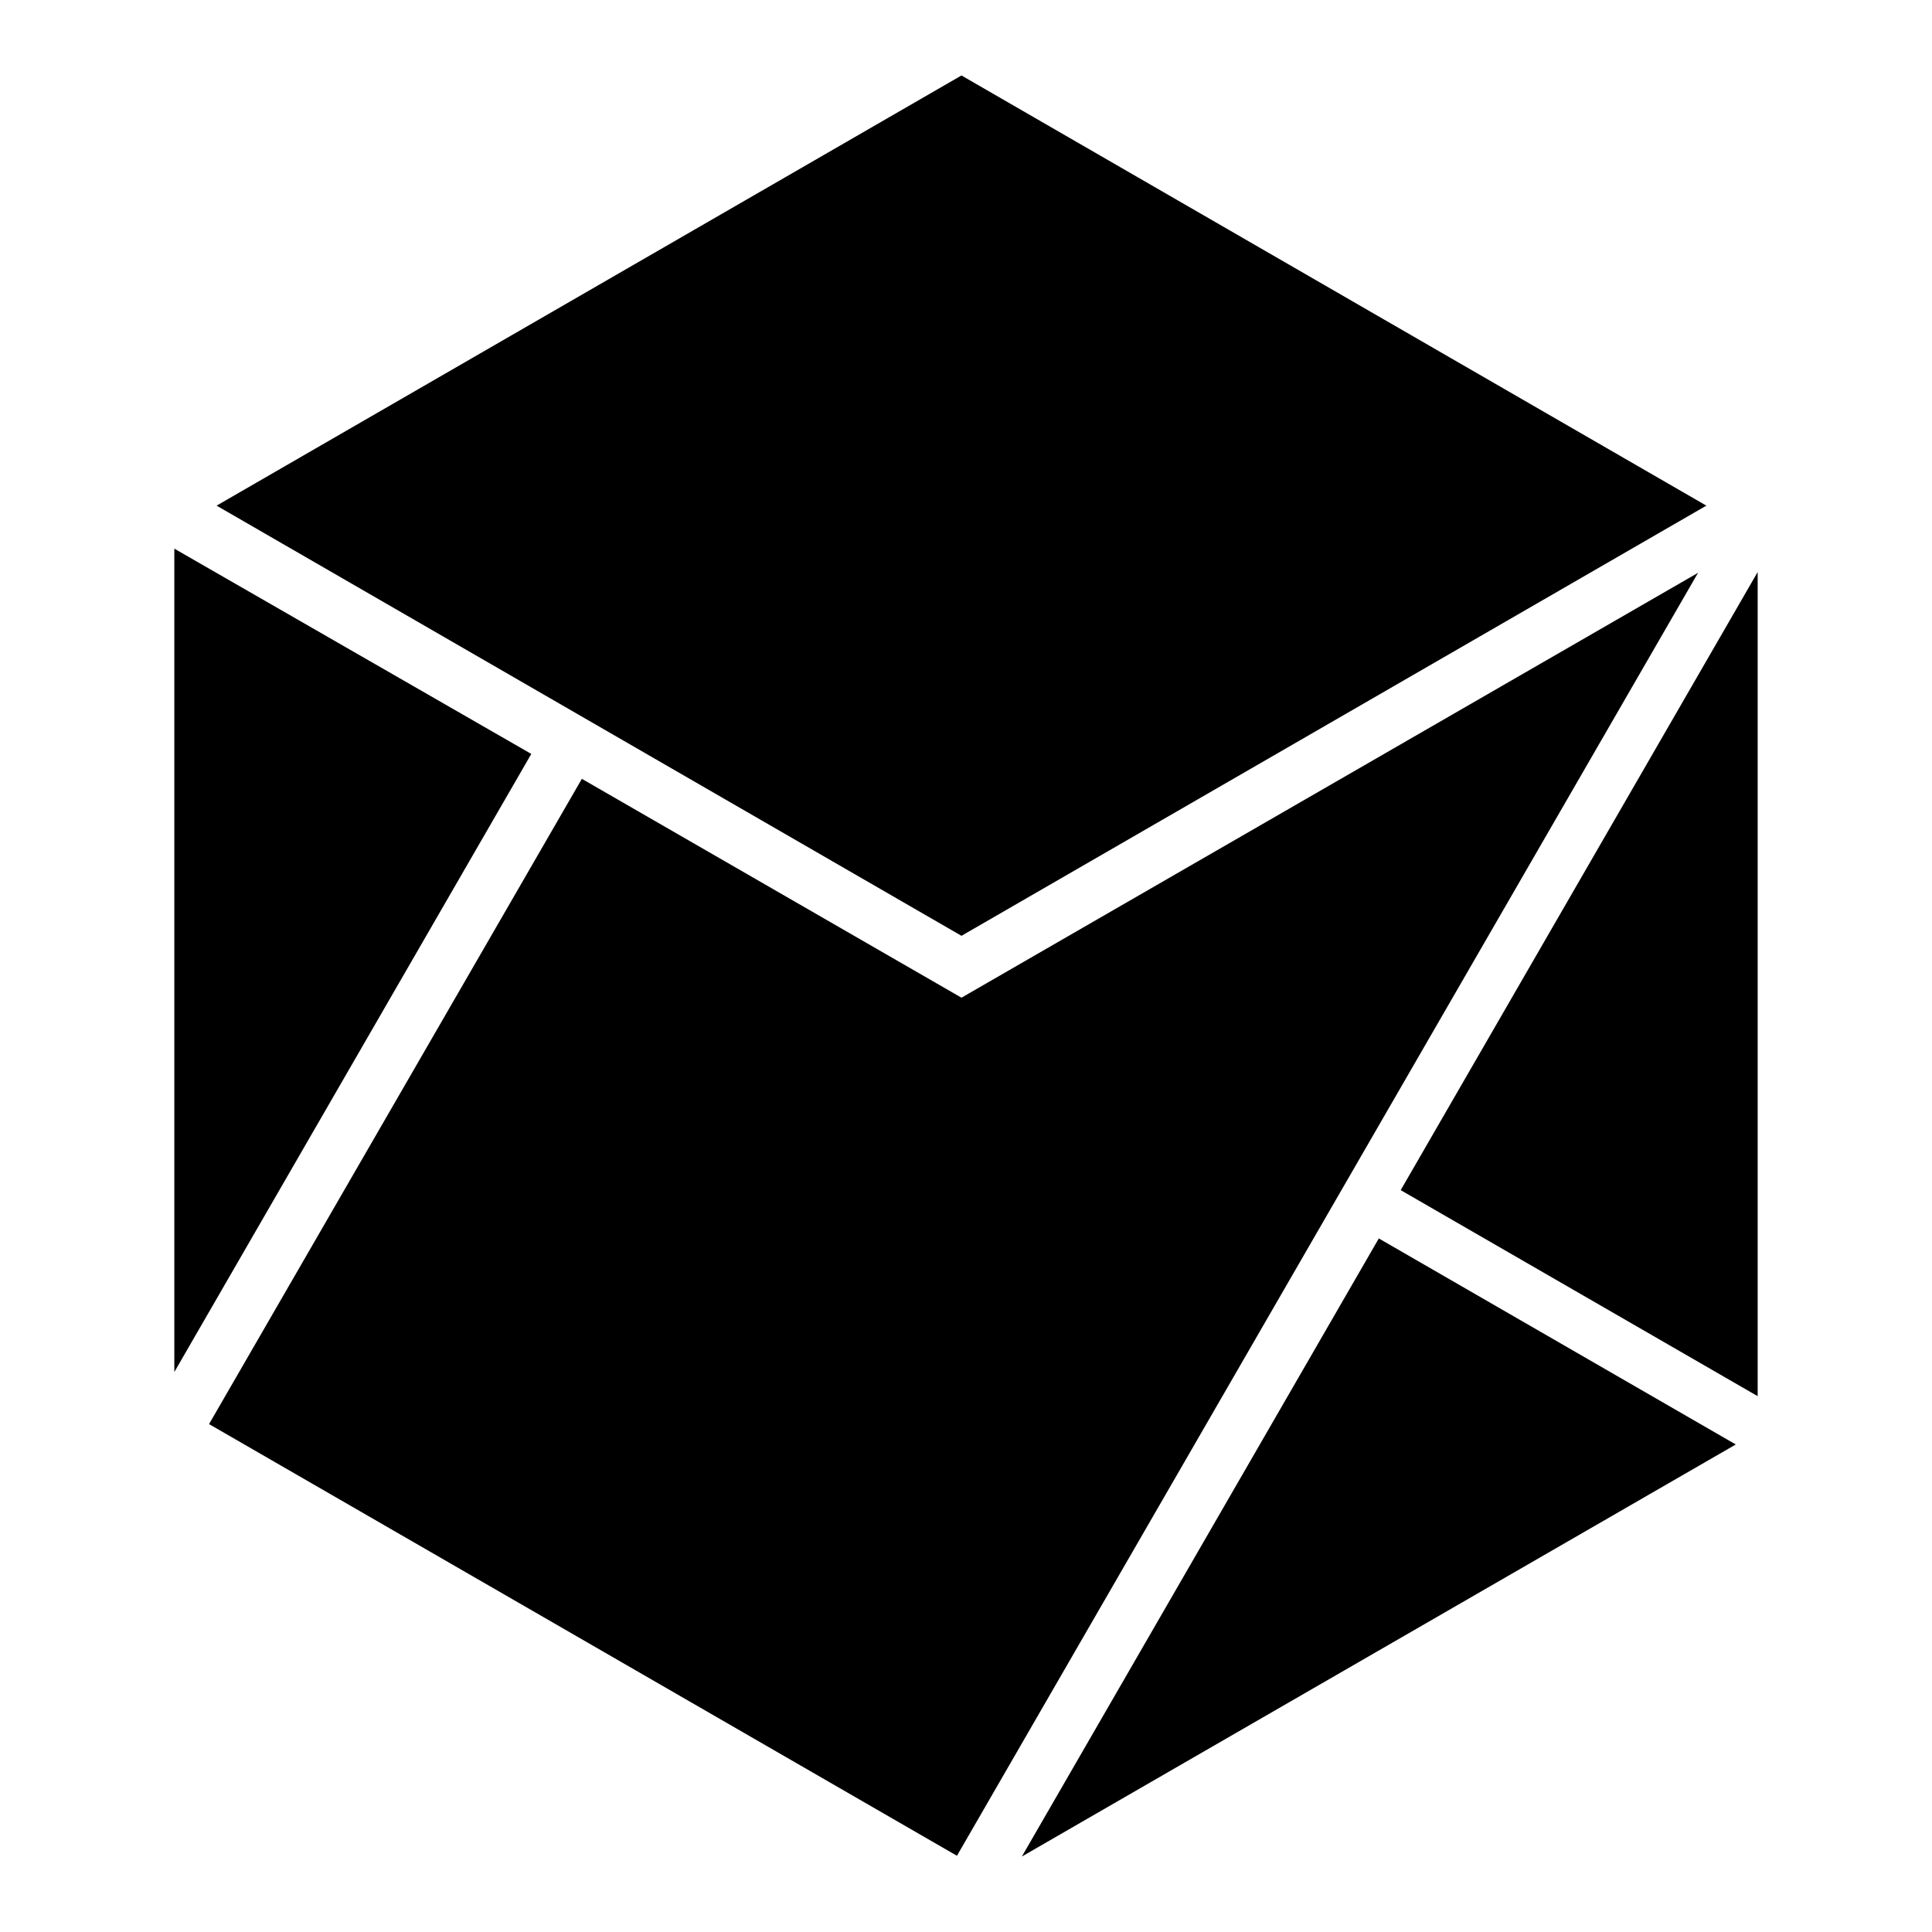
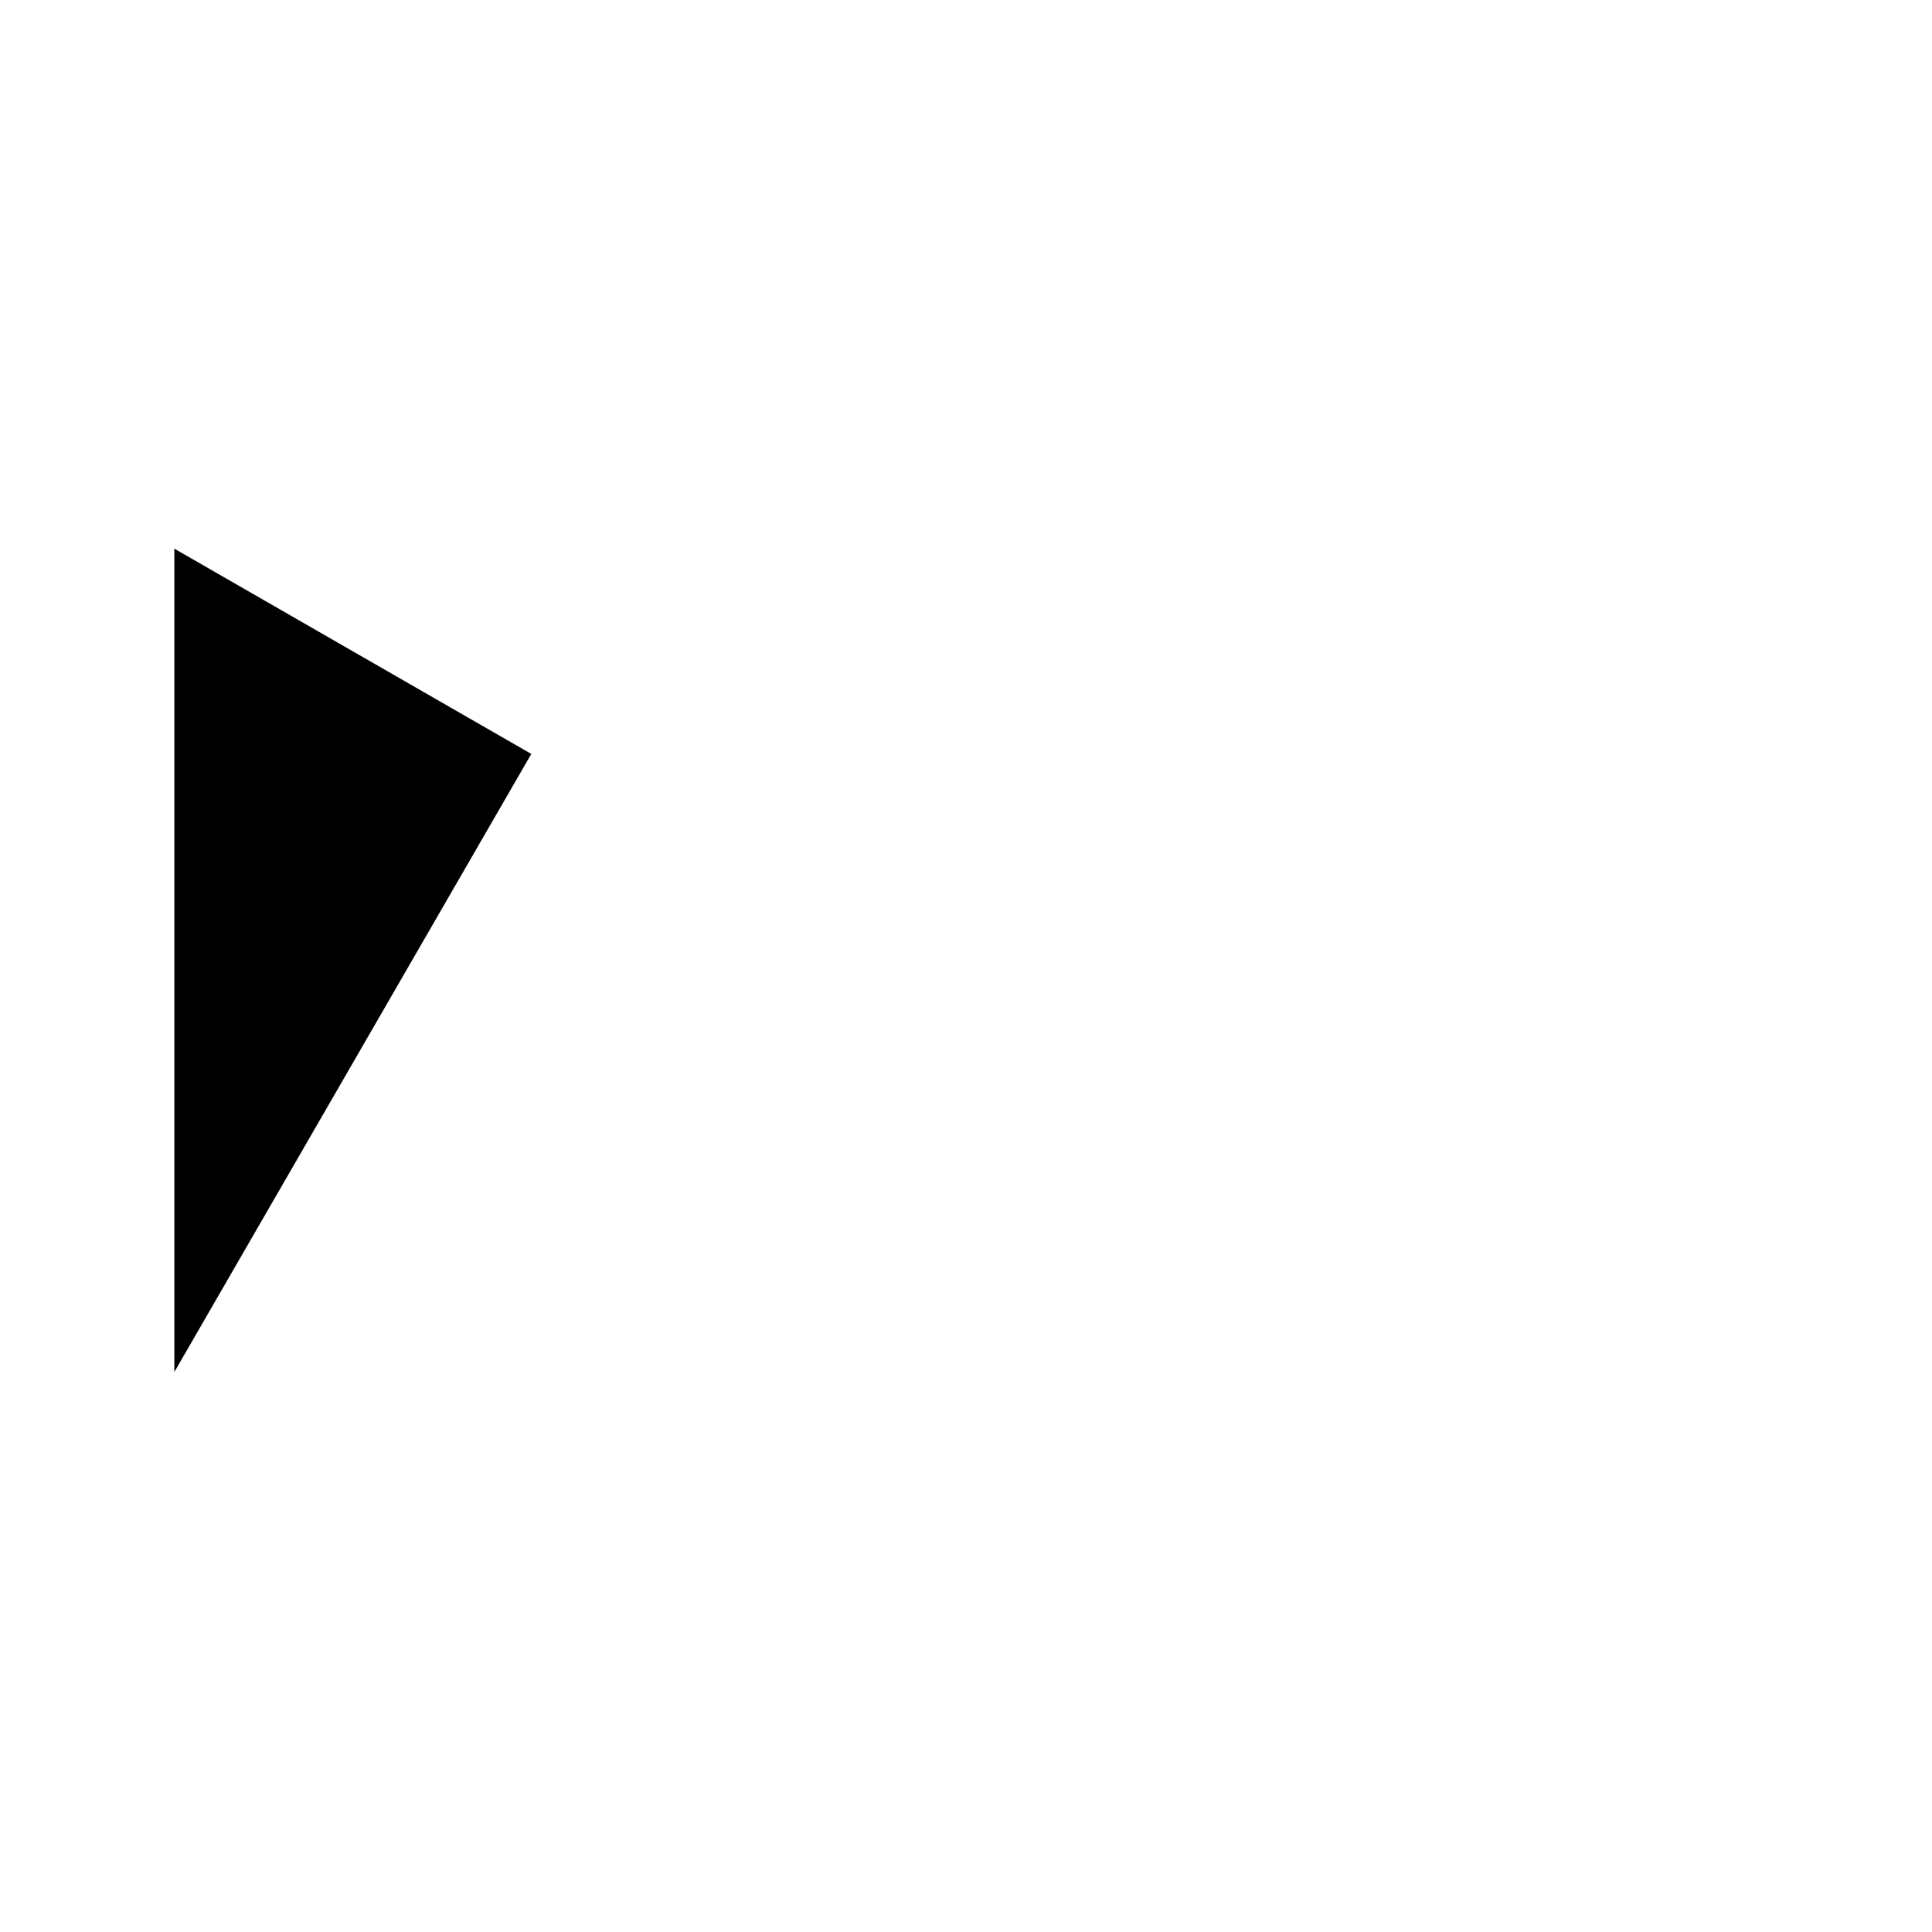
<svg xmlns="http://www.w3.org/2000/svg" version="1.1" x="0px" y="0px" viewBox="0 0 256 256" enable-background="new 0 0 256 256" xml:space="preserve">
  <g>
    <g>
-       <path fill="#000000" d="M127.4,10l98.7,57l-98.7,57L28.7,67L127.4,10z" />
-       <path fill="#000000" d="M127.4,132.2L225,75.9l-98.2,170l-99.1-57.2l49.4-85.5L127.4,132.2z" />
-       <path fill="#000000" d="M182.7,164.1l47.3,27.3L135.4,246L182.7,164.1z" />
-       <path fill="#000000" d="M185.6,157.7l47.3-81.9V185L185.6,157.7z" />
      <path fill="#000000" d="M70.4,99.9l-47.3,81.9V72.7L70.4,99.9z" />
    </g>
  </g>
</svg>